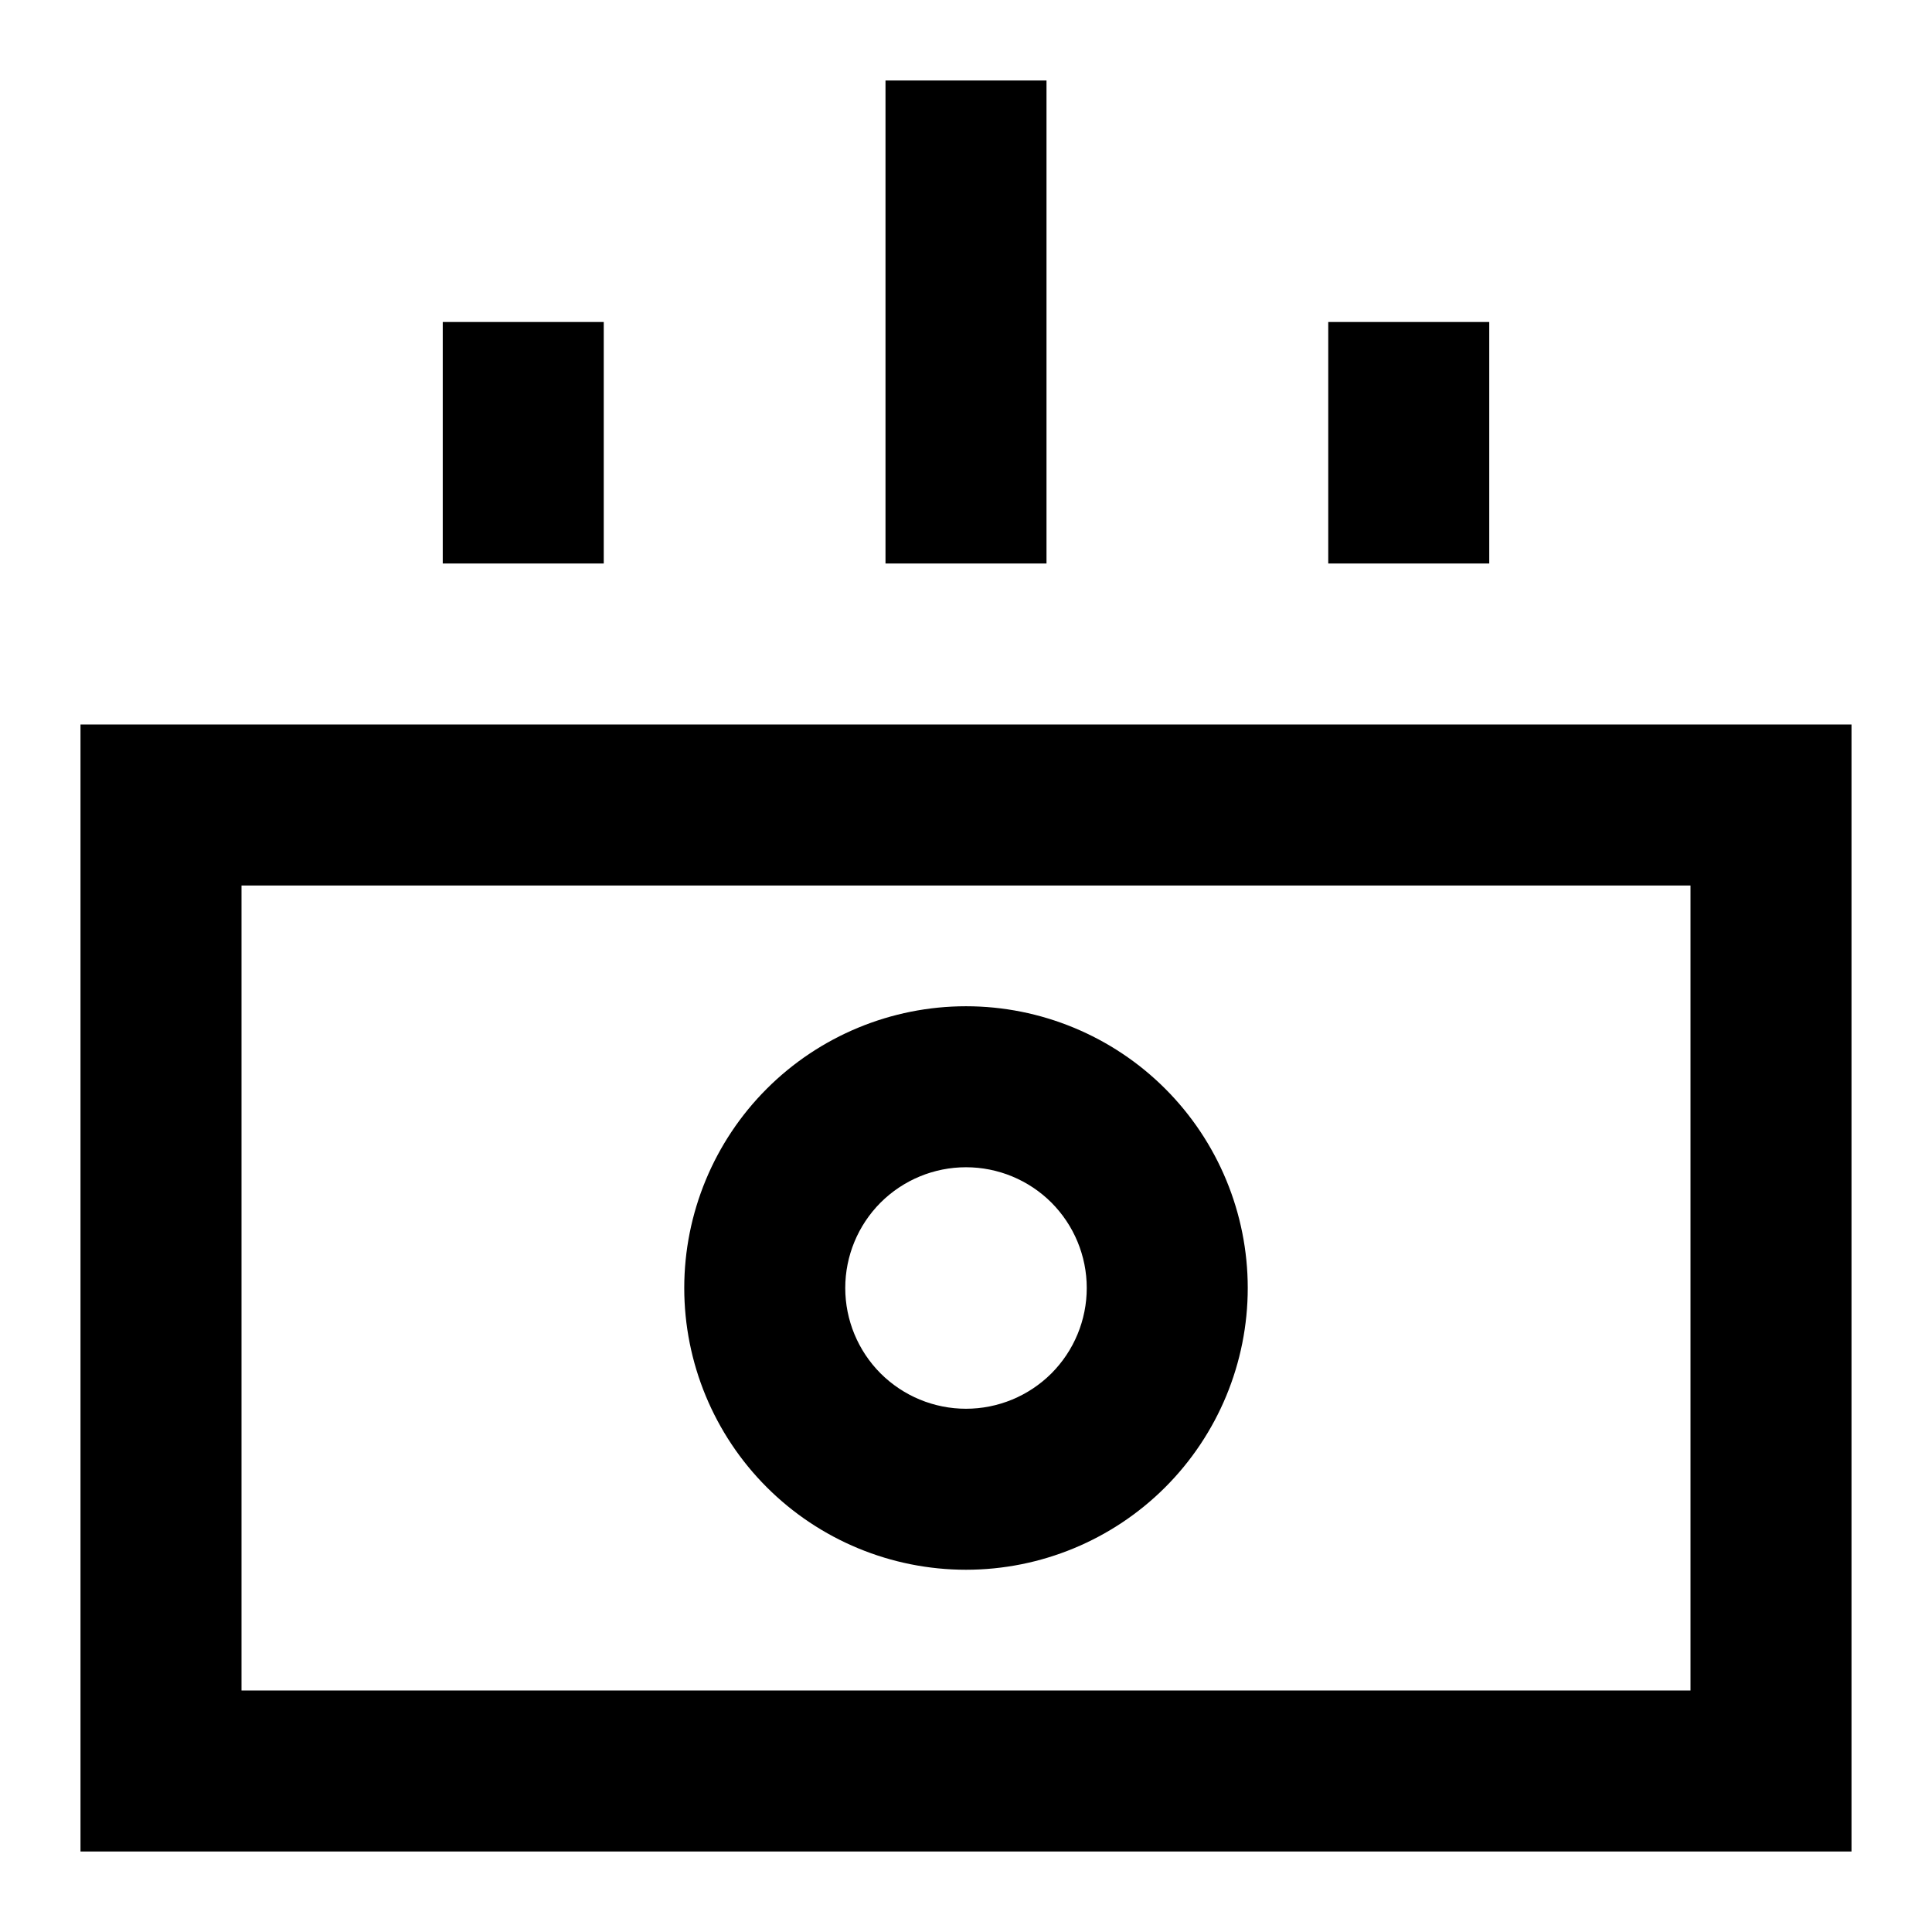
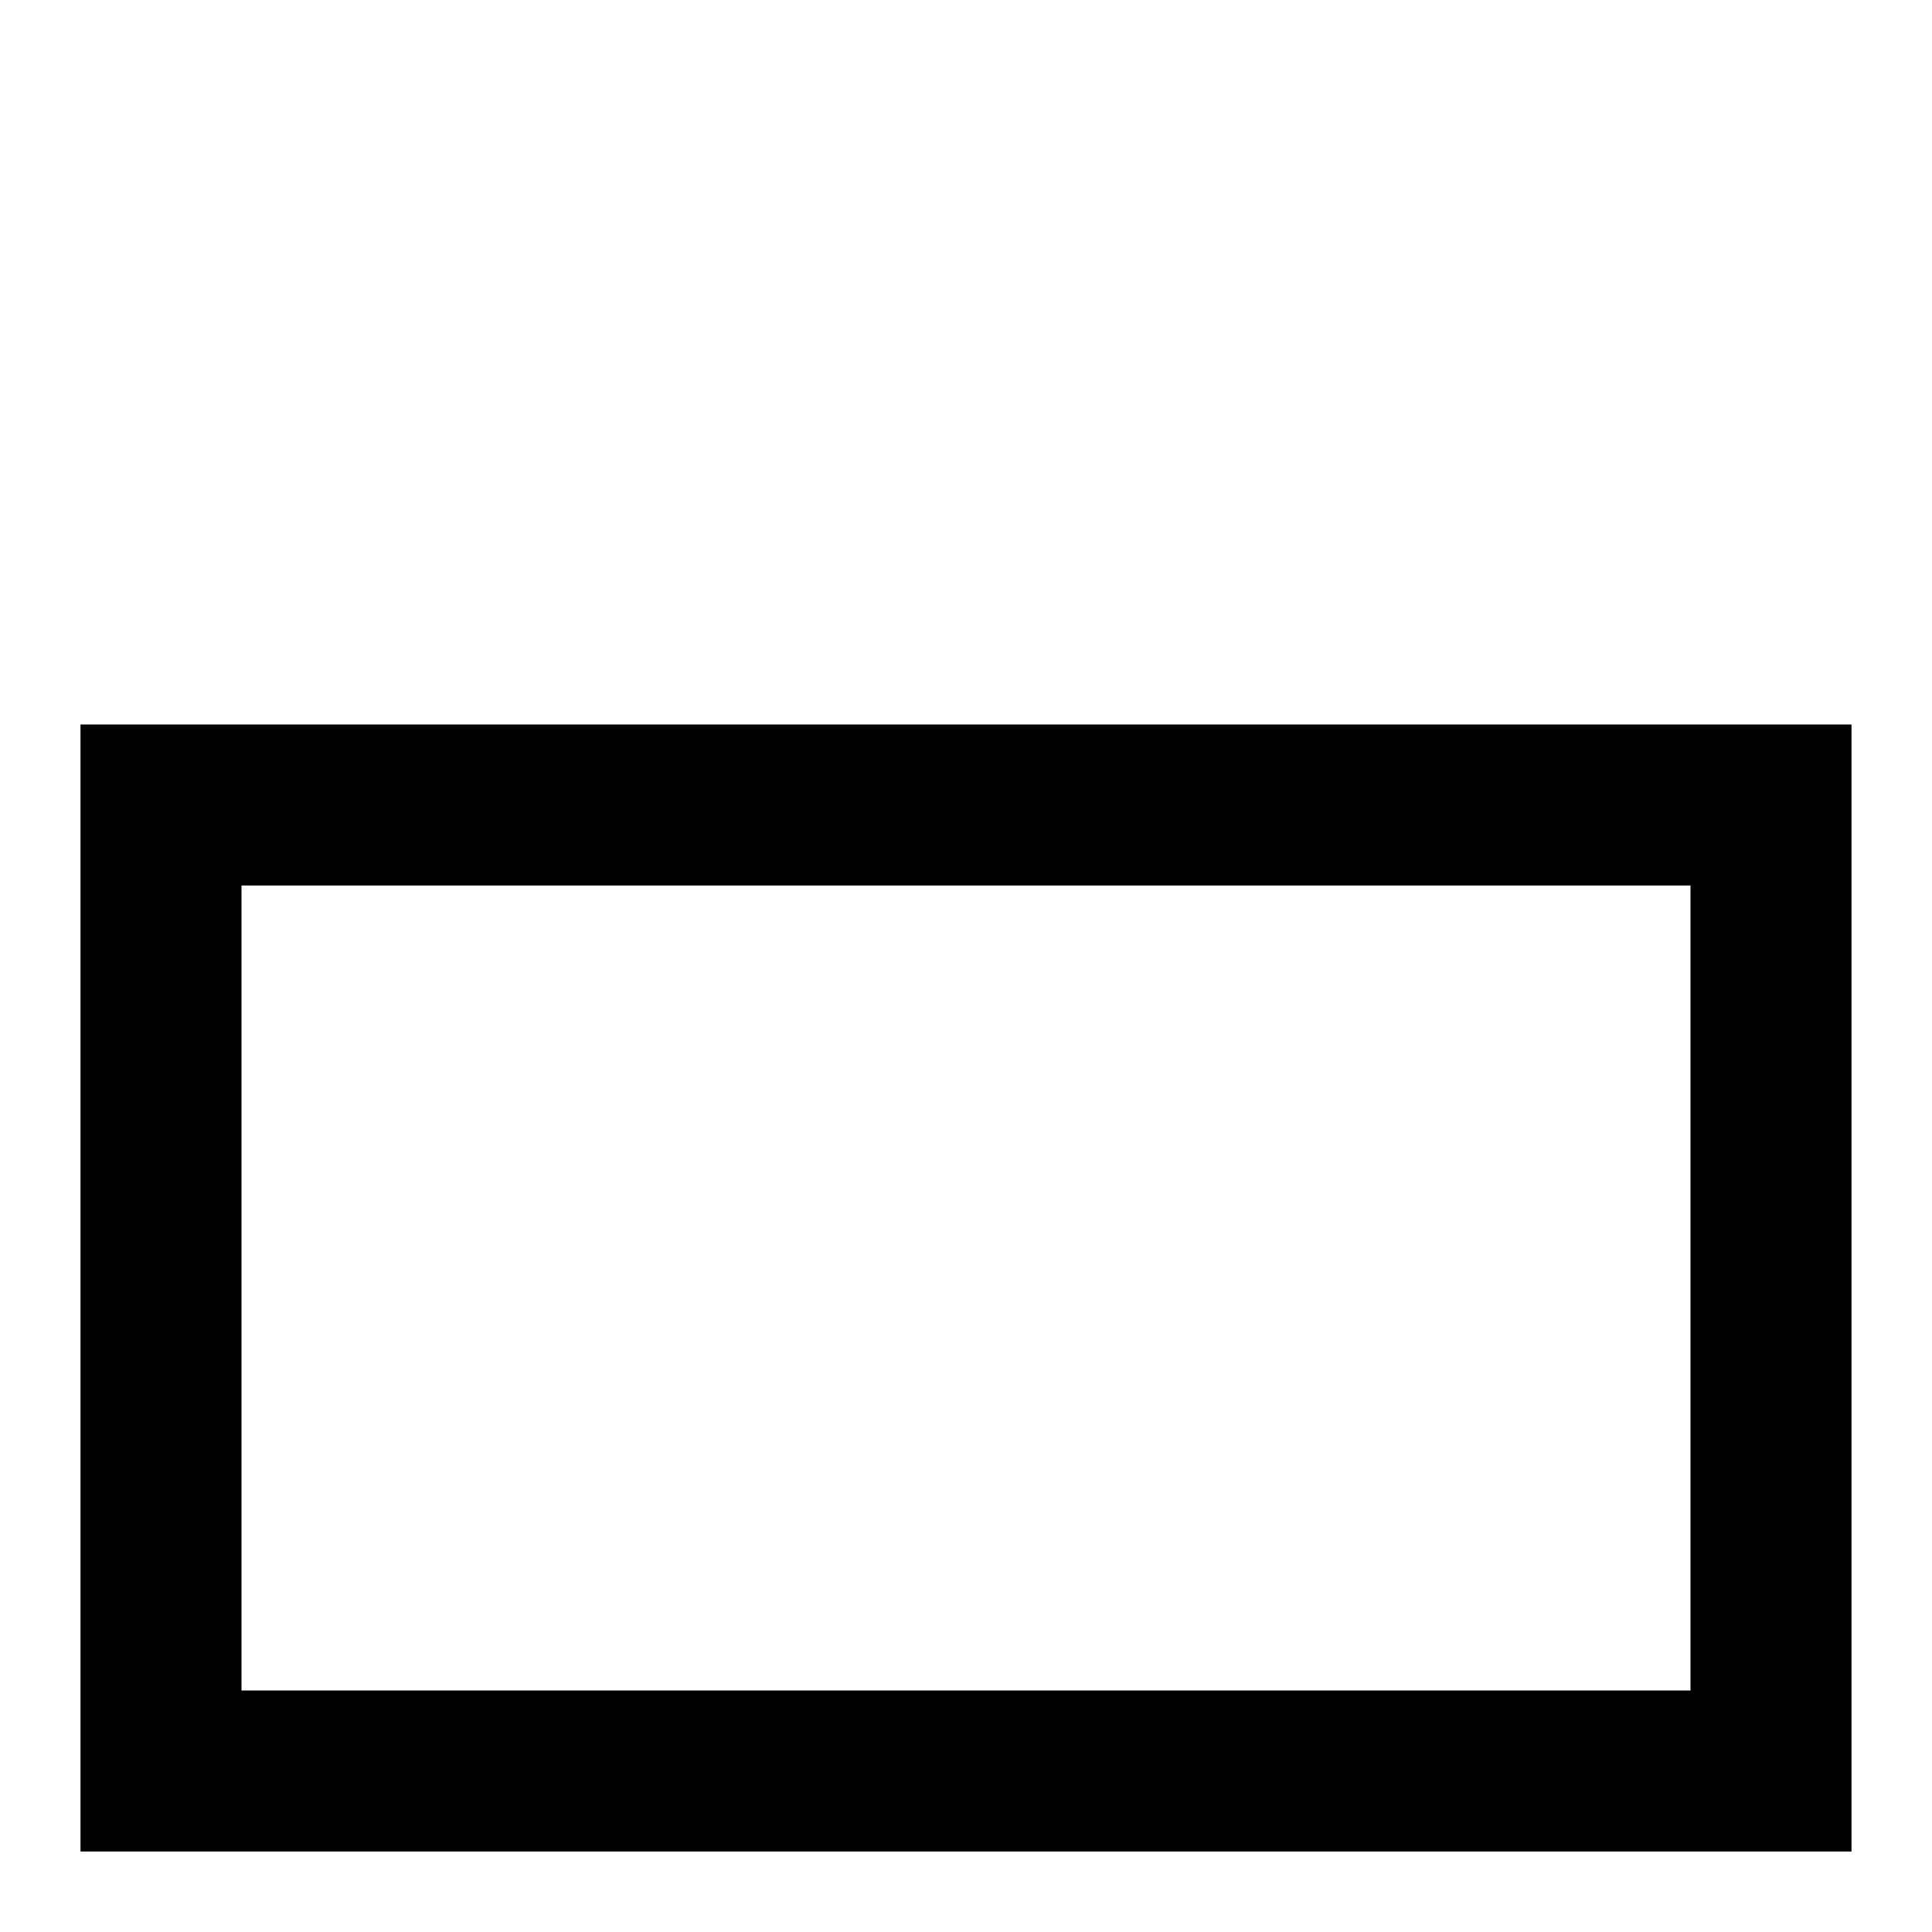
<svg xmlns="http://www.w3.org/2000/svg" width="24" height="24" viewBox="0 0 24 24" fill="none">
-   <path fill-rule="evenodd" clip-rule="evenodd" d="M7.5 4V7H5.5V4H7.5Z" fill="black" />
-   <path fill-rule="evenodd" clip-rule="evenodd" d="M18.5 4V7H16.5V4H18.5Z" fill="black" />
-   <path fill-rule="evenodd" clip-rule="evenodd" d="M13 1V7H11V1H13Z" fill="black" />
  <path fill-rule="evenodd" clip-rule="evenodd" d="M1 9H23V23H1V9ZM3 11V21H21V11H3Z" fill="black" />
-   <path fill-rule="evenodd" clip-rule="evenodd" d="M9.525 13.525C10.181 12.869 11.072 12.5 12 12.5C12.928 12.5 13.819 12.869 14.475 13.525C15.131 14.181 15.5 15.072 15.5 16C15.5 16.928 15.131 17.819 14.475 18.475C13.819 19.131 12.928 19.5 12 19.5C11.072 19.5 10.181 19.131 9.525 18.475C8.869 17.819 8.5 16.928 8.5 16C8.5 15.072 8.869 14.181 9.525 13.525ZM12 14.5C11.602 14.5 11.221 14.658 10.939 14.939C10.658 15.221 10.5 15.602 10.5 16C10.5 16.398 10.658 16.779 10.939 17.061C11.221 17.342 11.602 17.5 12 17.5C12.398 17.5 12.779 17.342 13.061 17.061C13.342 16.779 13.5 16.398 13.5 16C13.5 15.602 13.342 15.221 13.061 14.939C12.779 14.658 12.398 14.5 12 14.5Z" fill="black" />
</svg>